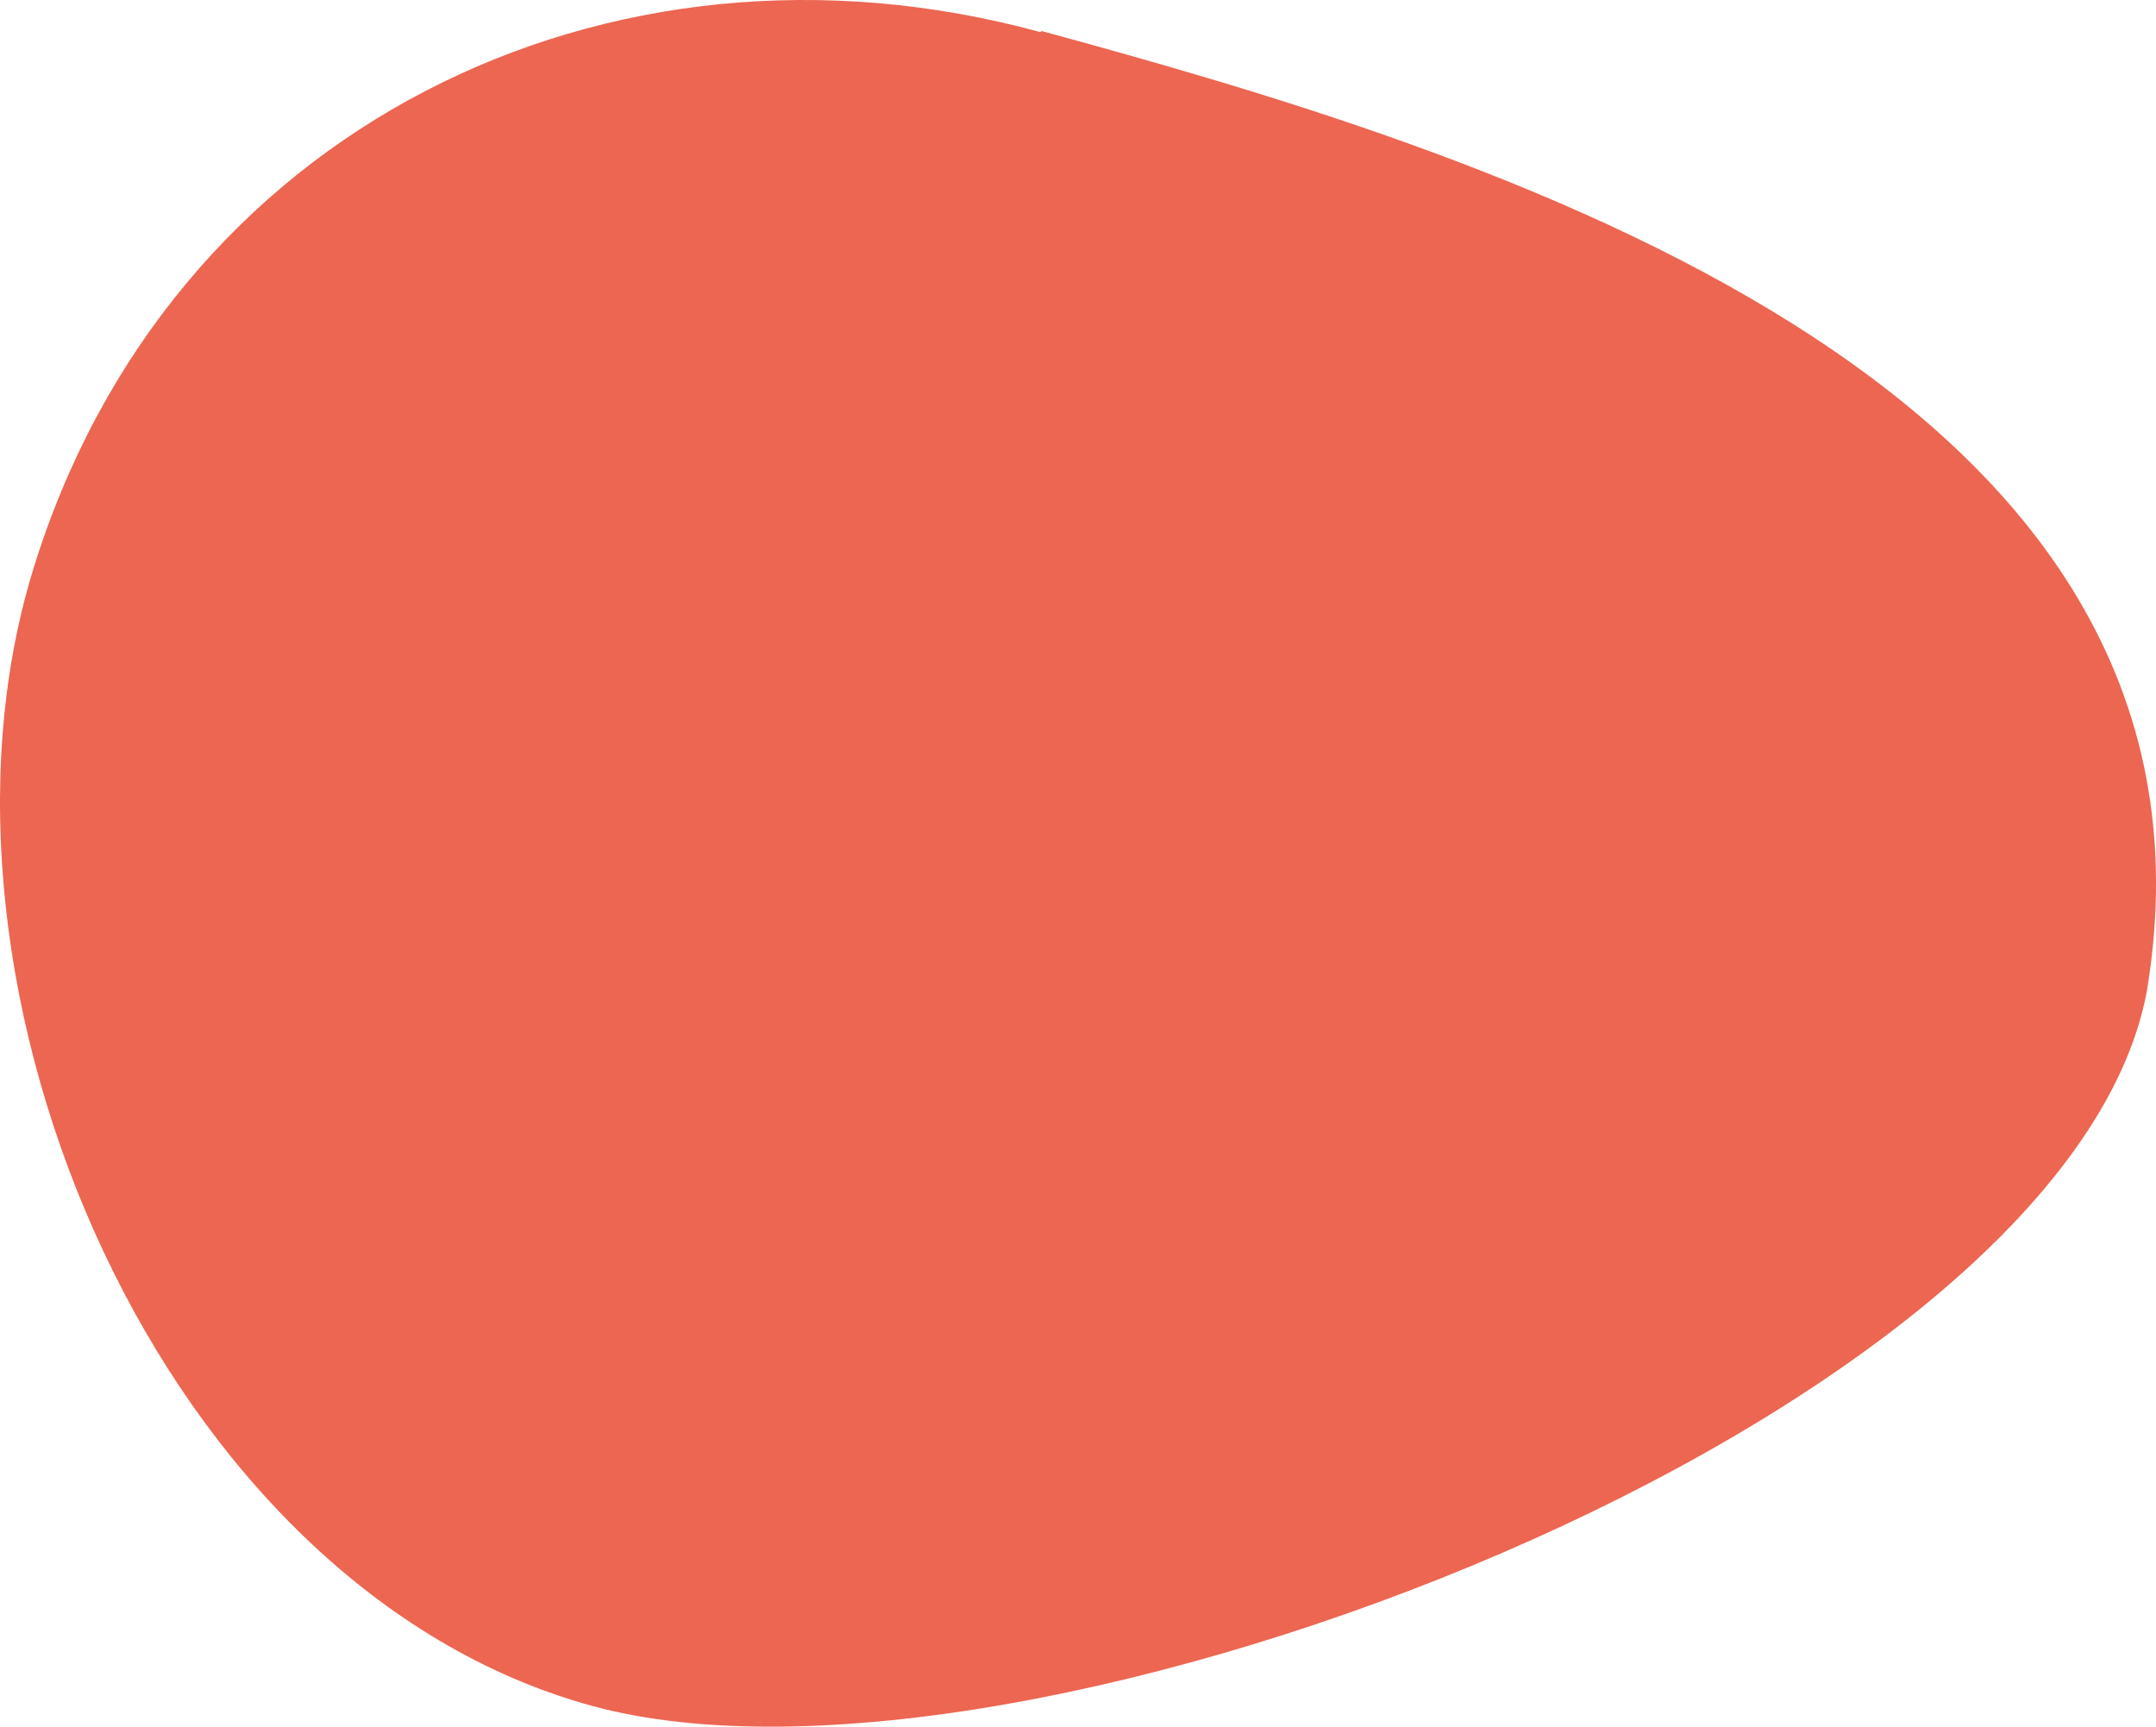
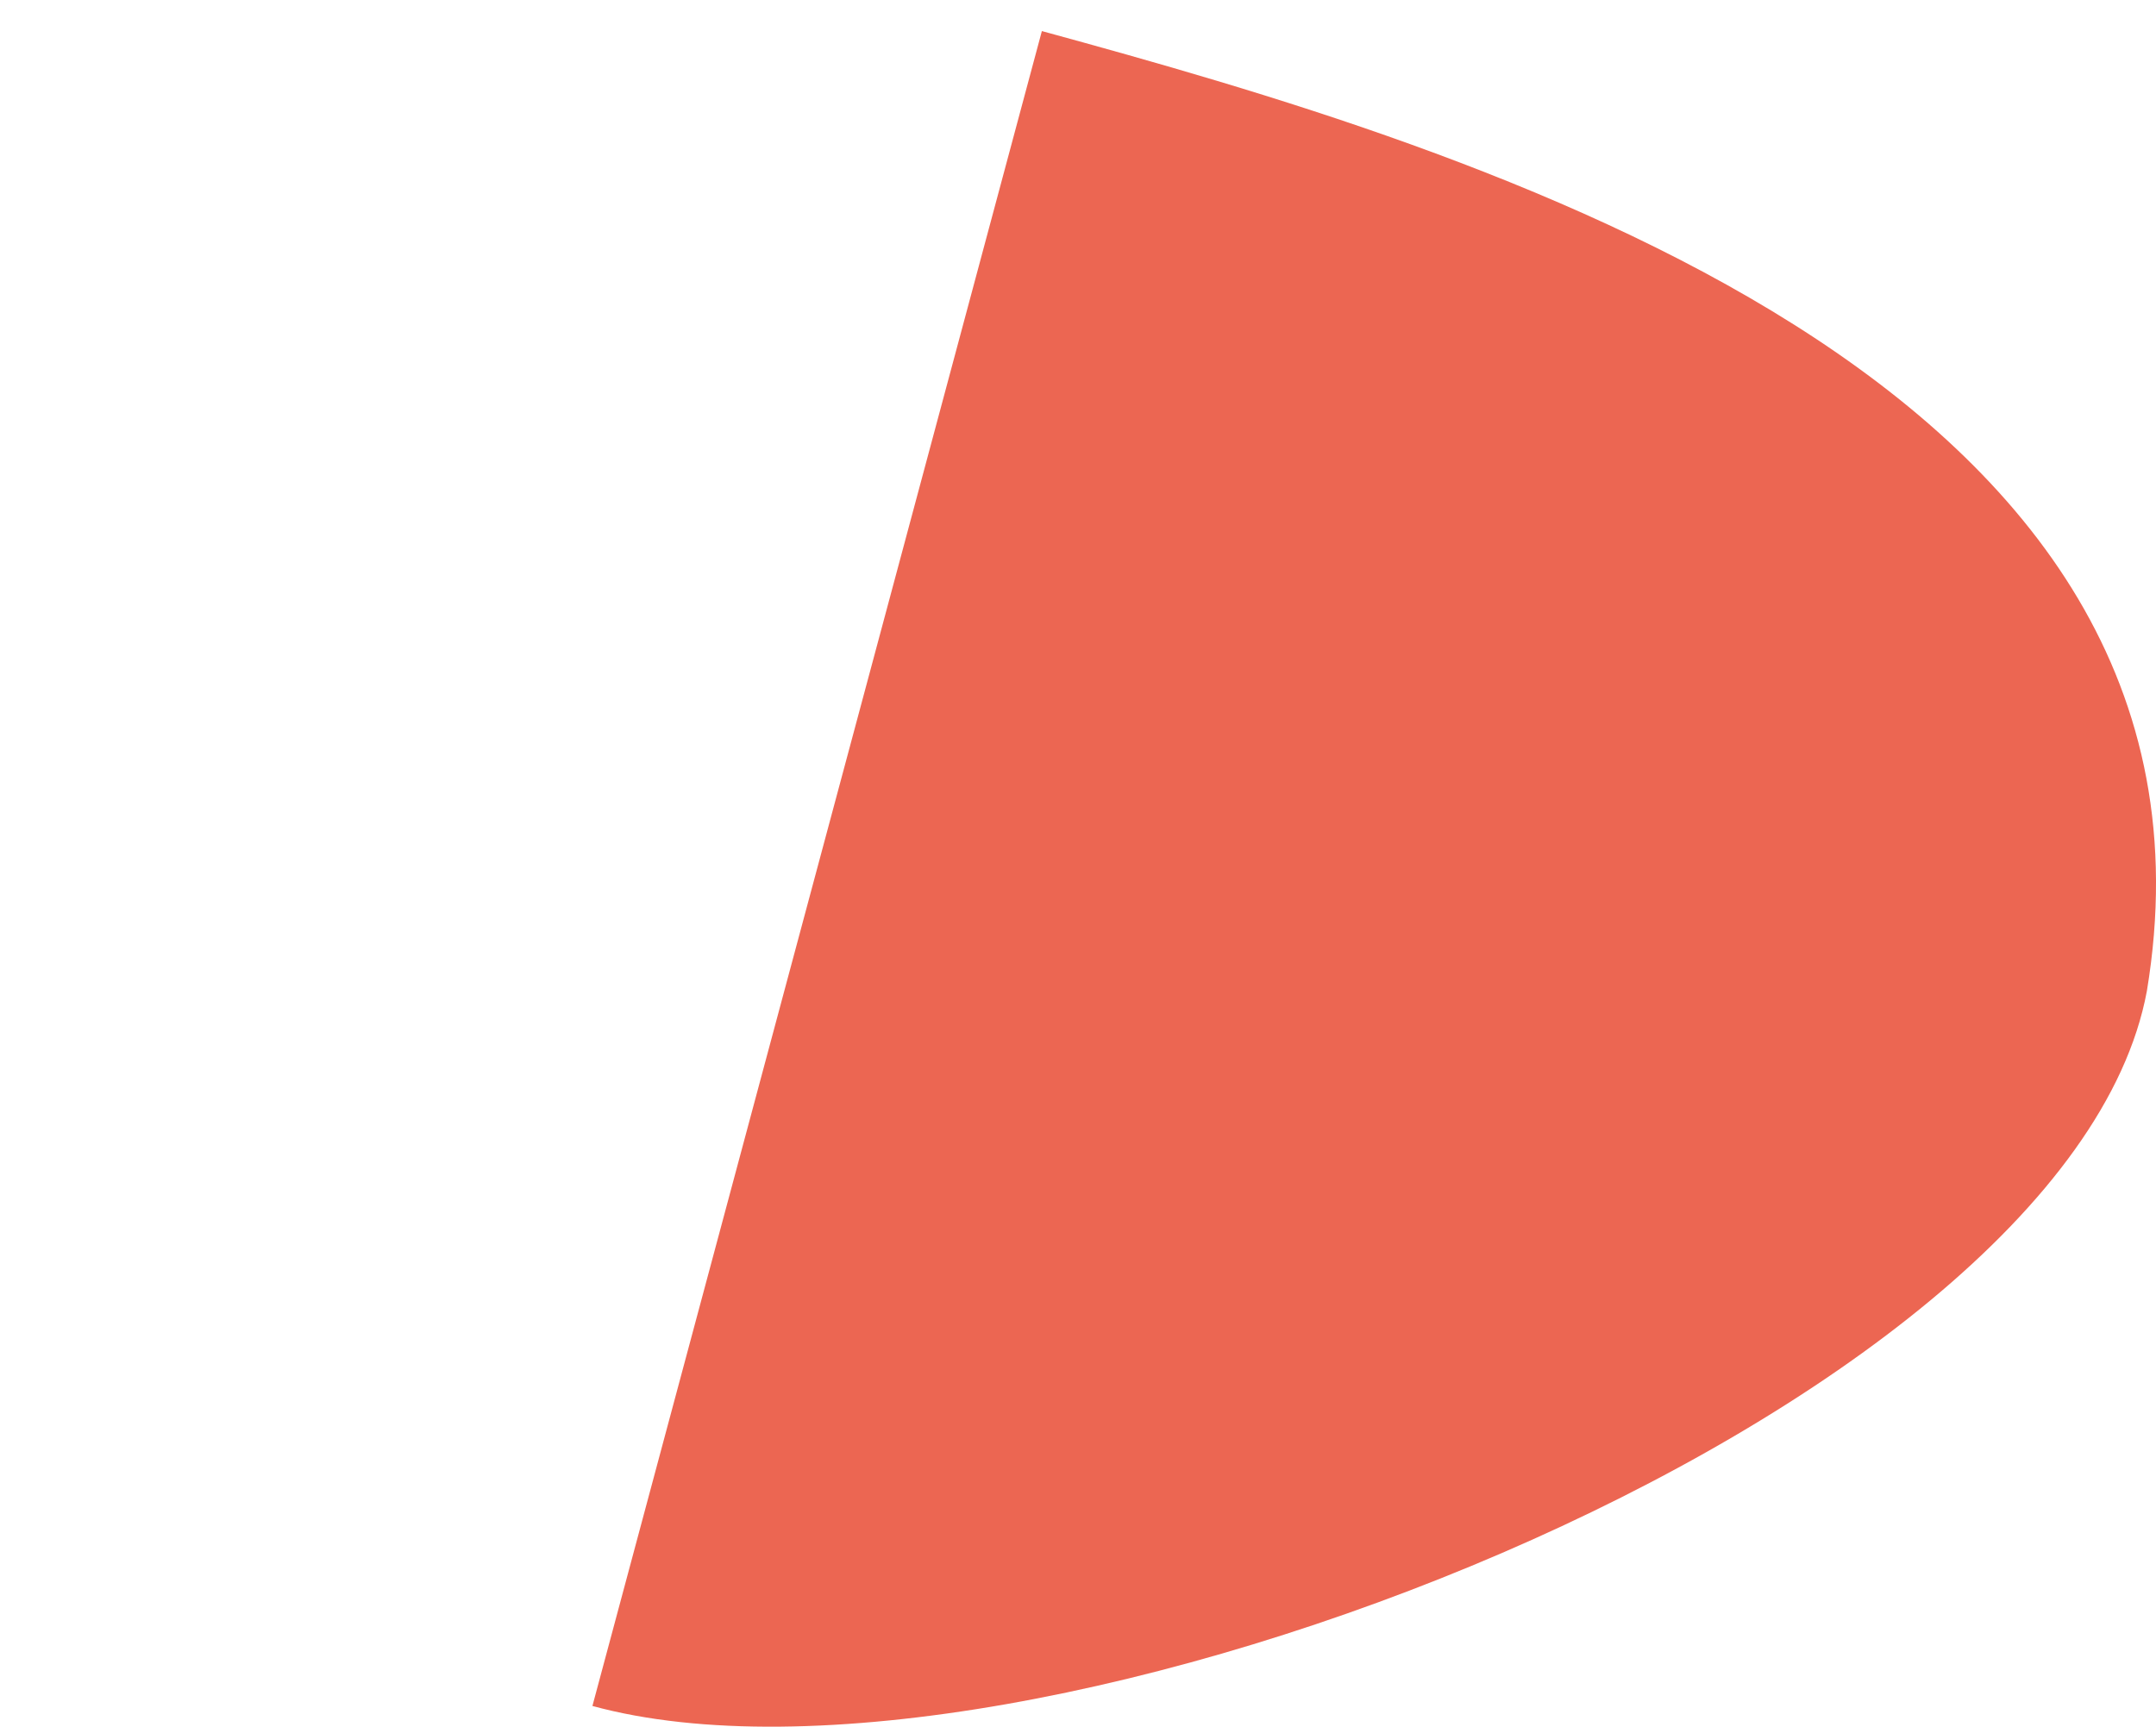
<svg xmlns="http://www.w3.org/2000/svg" id="uuid-835ce178-ed8f-4215-bd60-2208650ba6e6" viewBox="0 0 320.44 256.69">
-   <path d="M154.85,4.62c64.14,17.52,179.41,51.39,164.23,142.73-11.85,63.57-166.87,123.79-231.03,106.26C23.91,236.11-14.01,146.87,4.85,84.93,24.94,18.99,90.43-12.76,154.57,4.76" fill="#ec6652" />
+   <path d="M154.85,4.62c64.14,17.52,179.41,51.39,164.23,142.73-11.85,63.57-166.87,123.79-231.03,106.26" fill="#ec6652" />
</svg>